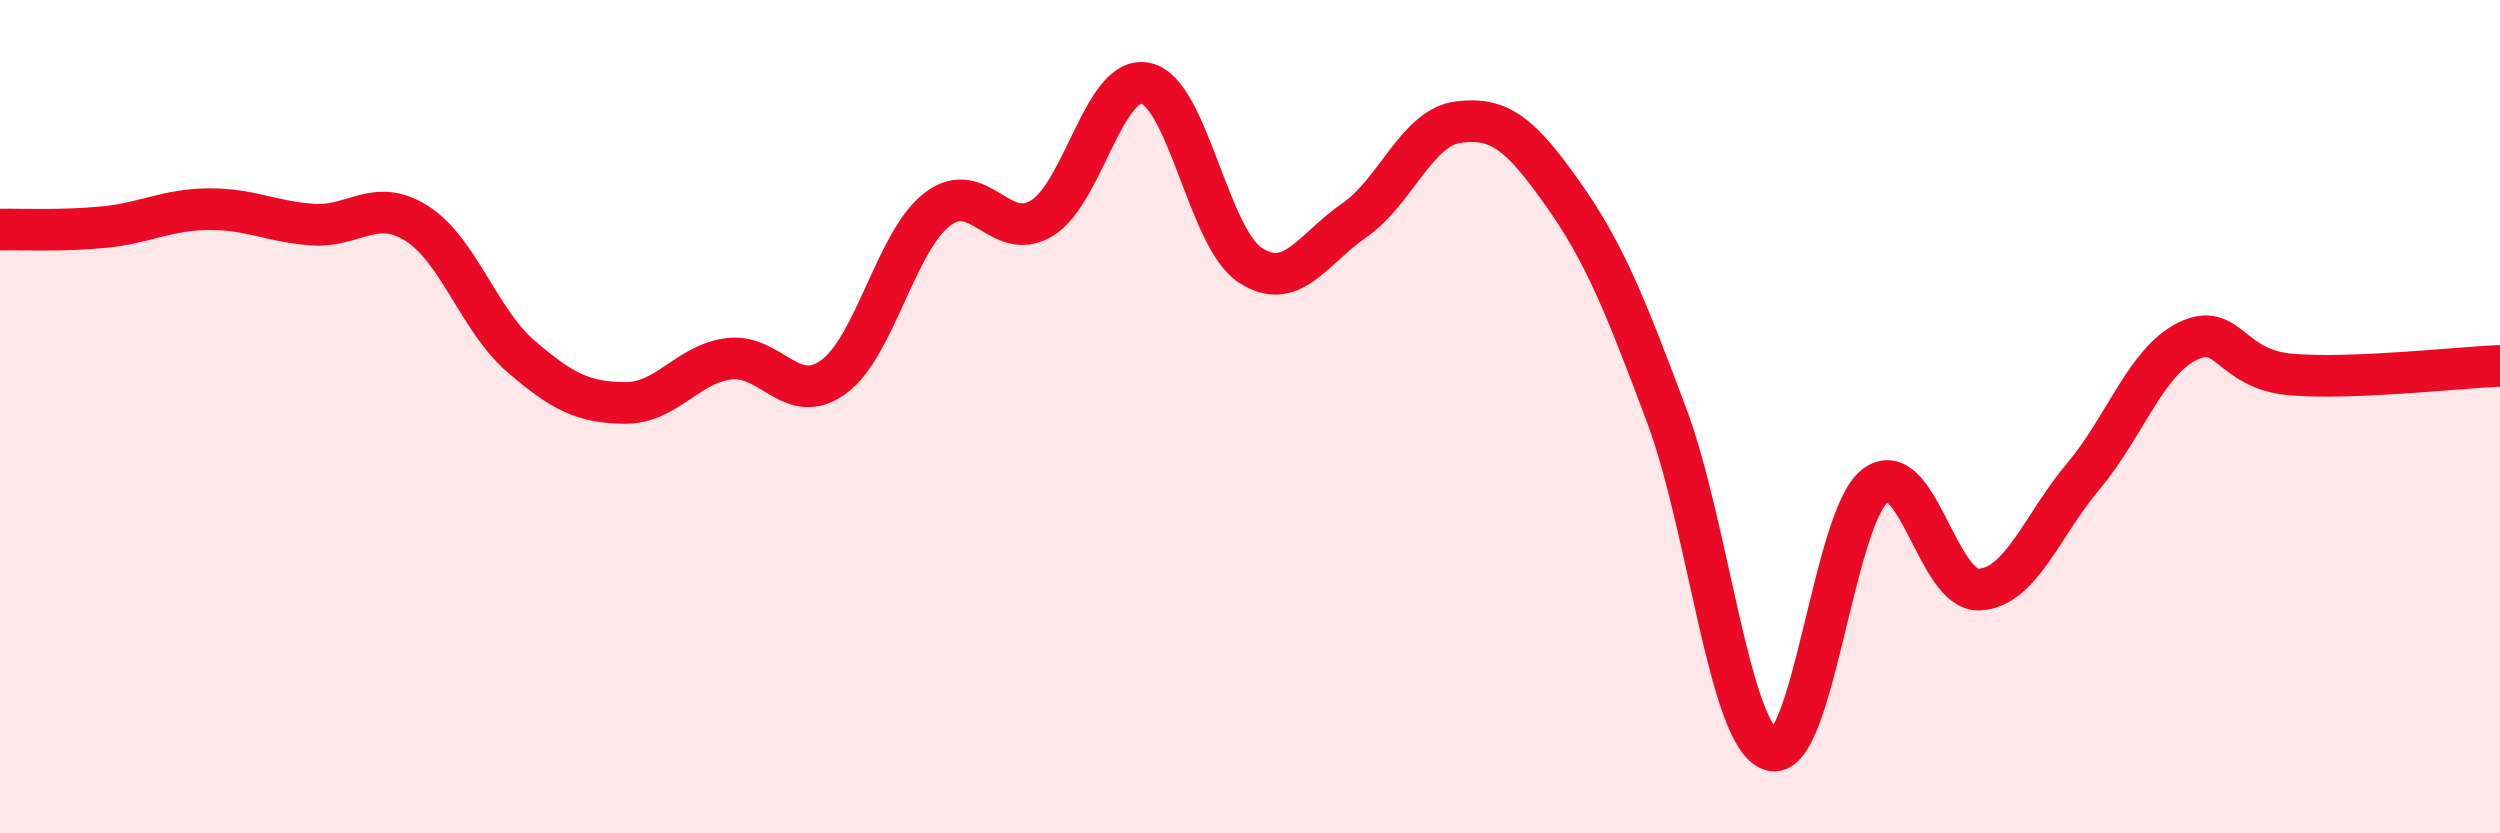
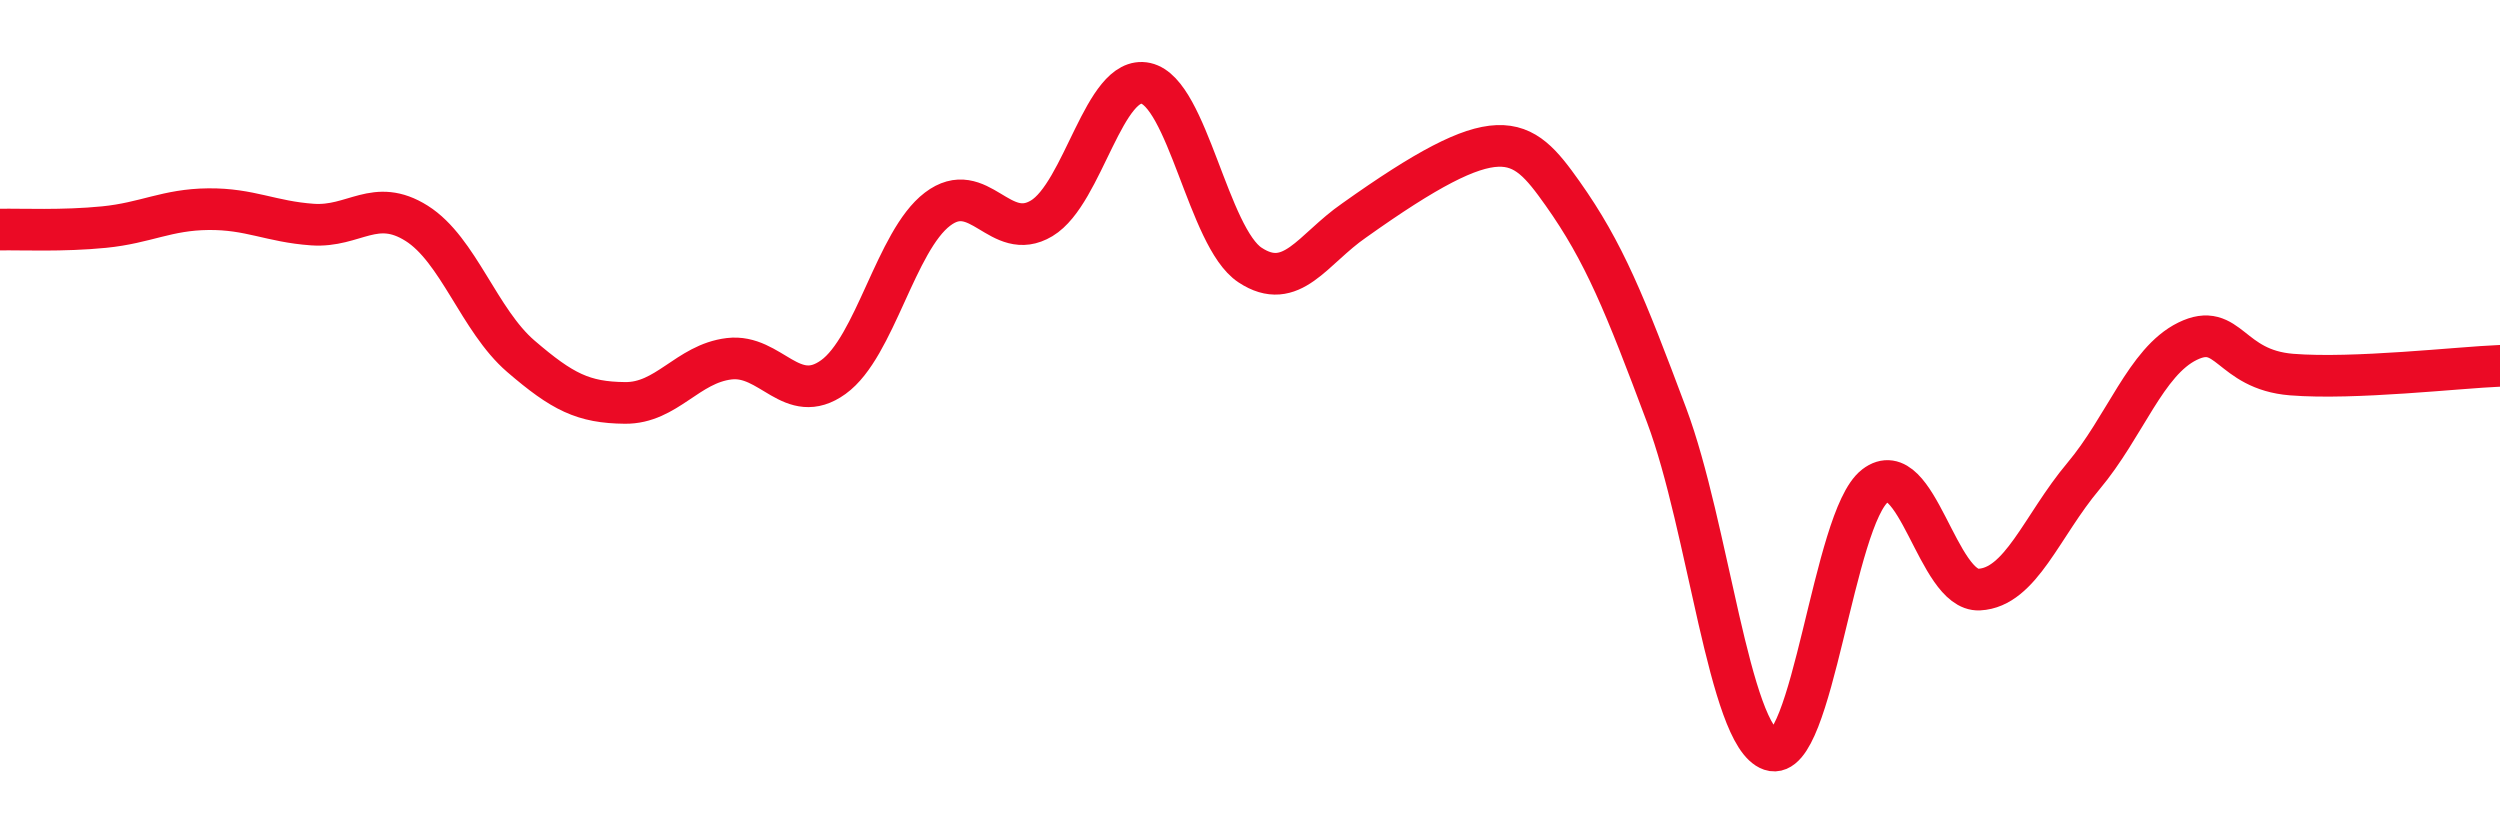
<svg xmlns="http://www.w3.org/2000/svg" width="60" height="20" viewBox="0 0 60 20">
-   <path d="M 0,5.51 C 0.5,5.5 1.5,5.55 2.5,5.45 C 3.5,5.35 4,5.03 5,5.02 C 6,5.01 6.5,5.32 7.5,5.39 C 8.5,5.46 9,4.73 10,5.36 C 11,5.99 11.5,7.69 12.5,8.55 C 13.5,9.41 14,9.66 15,9.67 C 16,9.68 16.5,8.73 17.5,8.61 C 18.5,8.49 19,9.77 20,9.05 C 21,8.33 21.5,5.78 22.5,5.02 C 23.5,4.26 24,5.84 25,5.24 C 26,4.64 26.5,1.78 27.5,2 C 28.5,2.22 29,5.7 30,6.36 C 31,7.02 31.5,5.98 32.5,5.29 C 33.5,4.6 34,3.06 35,2.93 C 36,2.8 36.5,3.23 37.5,4.64 C 38.5,6.05 39,7.3 40,9.97 C 41,12.64 41.5,17.66 42.5,18 C 43.5,18.34 44,12.43 45,11.66 C 46,10.89 46.5,14.2 47.5,14.15 C 48.5,14.1 49,12.62 50,11.43 C 51,10.24 51.5,8.68 52.5,8.19 C 53.5,7.7 53.5,8.87 55,8.99 C 56.5,9.11 59,8.82 60,8.78L60 20L0 20Z" fill="#EB0A25" opacity="0.1" stroke-linecap="round" stroke-linejoin="round" />
-   <path d="M 0,5.51 C 0.5,5.5 1.5,5.55 2.5,5.45 C 3.5,5.35 4,5.03 5,5.02 C 6,5.01 6.5,5.32 7.5,5.39 C 8.5,5.46 9,4.73 10,5.36 C 11,5.99 11.5,7.69 12.5,8.55 C 13.5,9.41 14,9.66 15,9.67 C 16,9.68 16.5,8.73 17.5,8.61 C 18.5,8.49 19,9.77 20,9.05 C 21,8.33 21.5,5.78 22.5,5.02 C 23.5,4.26 24,5.84 25,5.24 C 26,4.64 26.5,1.78 27.5,2 C 28.5,2.22 29,5.7 30,6.36 C 31,7.02 31.5,5.98 32.5,5.29 C 33.5,4.6 34,3.06 35,2.93 C 36,2.8 36.5,3.23 37.5,4.64 C 38.5,6.05 39,7.3 40,9.97 C 41,12.64 41.5,17.66 42.5,18 C 43.5,18.34 44,12.43 45,11.66 C 46,10.89 46.5,14.2 47.5,14.15 C 48.5,14.1 49,12.62 50,11.43 C 51,10.24 51.5,8.68 52.5,8.19 C 53.5,7.7 53.5,8.87 55,8.99 C 56.5,9.11 59,8.82 60,8.78" stroke="#EB0A25" stroke-width="1" fill="none" stroke-linecap="round" stroke-linejoin="round" />
+   <path d="M 0,5.51 C 0.5,5.5 1.5,5.55 2.5,5.45 C 3.5,5.35 4,5.03 5,5.02 C 6,5.01 6.5,5.32 7.5,5.39 C 8.5,5.46 9,4.73 10,5.36 C 11,5.99 11.5,7.69 12.5,8.55 C 13.5,9.41 14,9.66 15,9.67 C 16,9.68 16.5,8.73 17.5,8.61 C 18.5,8.49 19,9.77 20,9.05 C 21,8.33 21.5,5.78 22.5,5.02 C 23.5,4.26 24,5.84 25,5.24 C 26,4.64 26.5,1.78 27.5,2 C 28.5,2.22 29,5.7 30,6.36 C 31,7.02 31.5,5.98 32.5,5.29 C 36,2.8 36.5,3.23 37.5,4.64 C 38.5,6.05 39,7.3 40,9.97 C 41,12.64 41.5,17.66 42.5,18 C 43.5,18.34 44,12.43 45,11.66 C 46,10.89 46.5,14.2 47.5,14.15 C 48.5,14.1 49,12.62 50,11.43 C 51,10.24 51.5,8.68 52.5,8.19 C 53.5,7.7 53.5,8.87 55,8.99 C 56.5,9.11 59,8.82 60,8.78" stroke="#EB0A25" stroke-width="1" fill="none" stroke-linecap="round" stroke-linejoin="round" />
</svg>